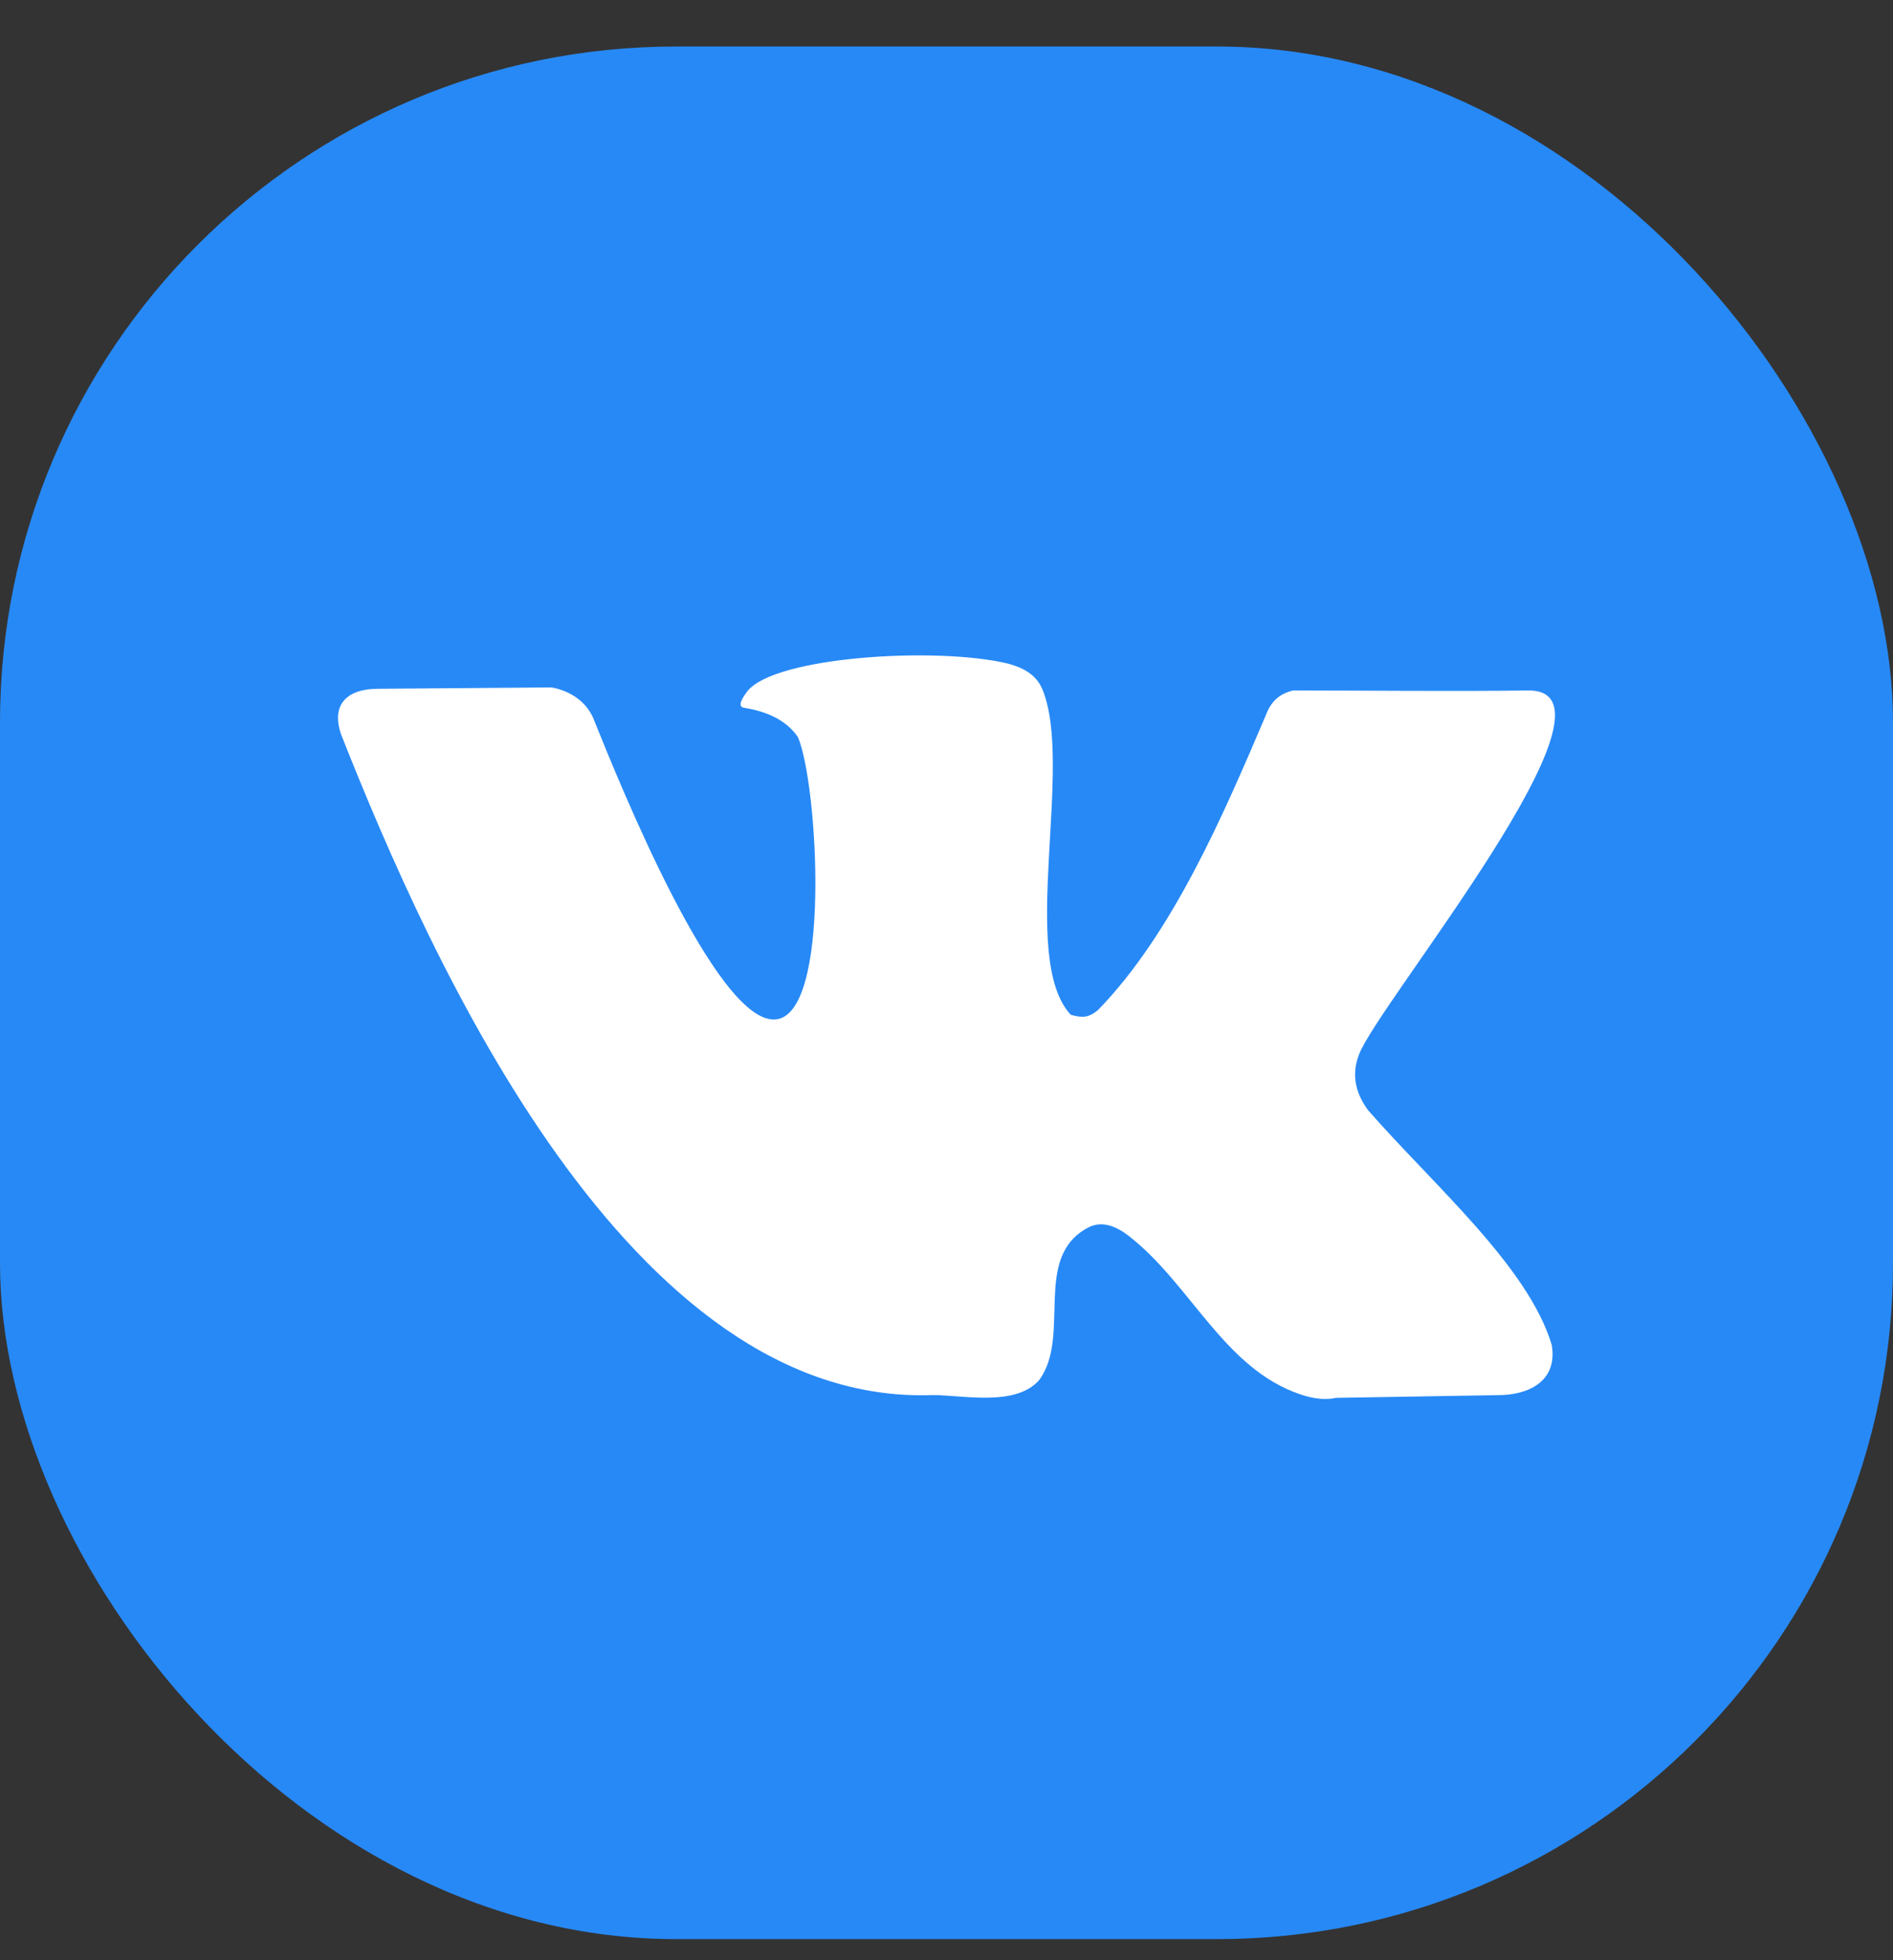
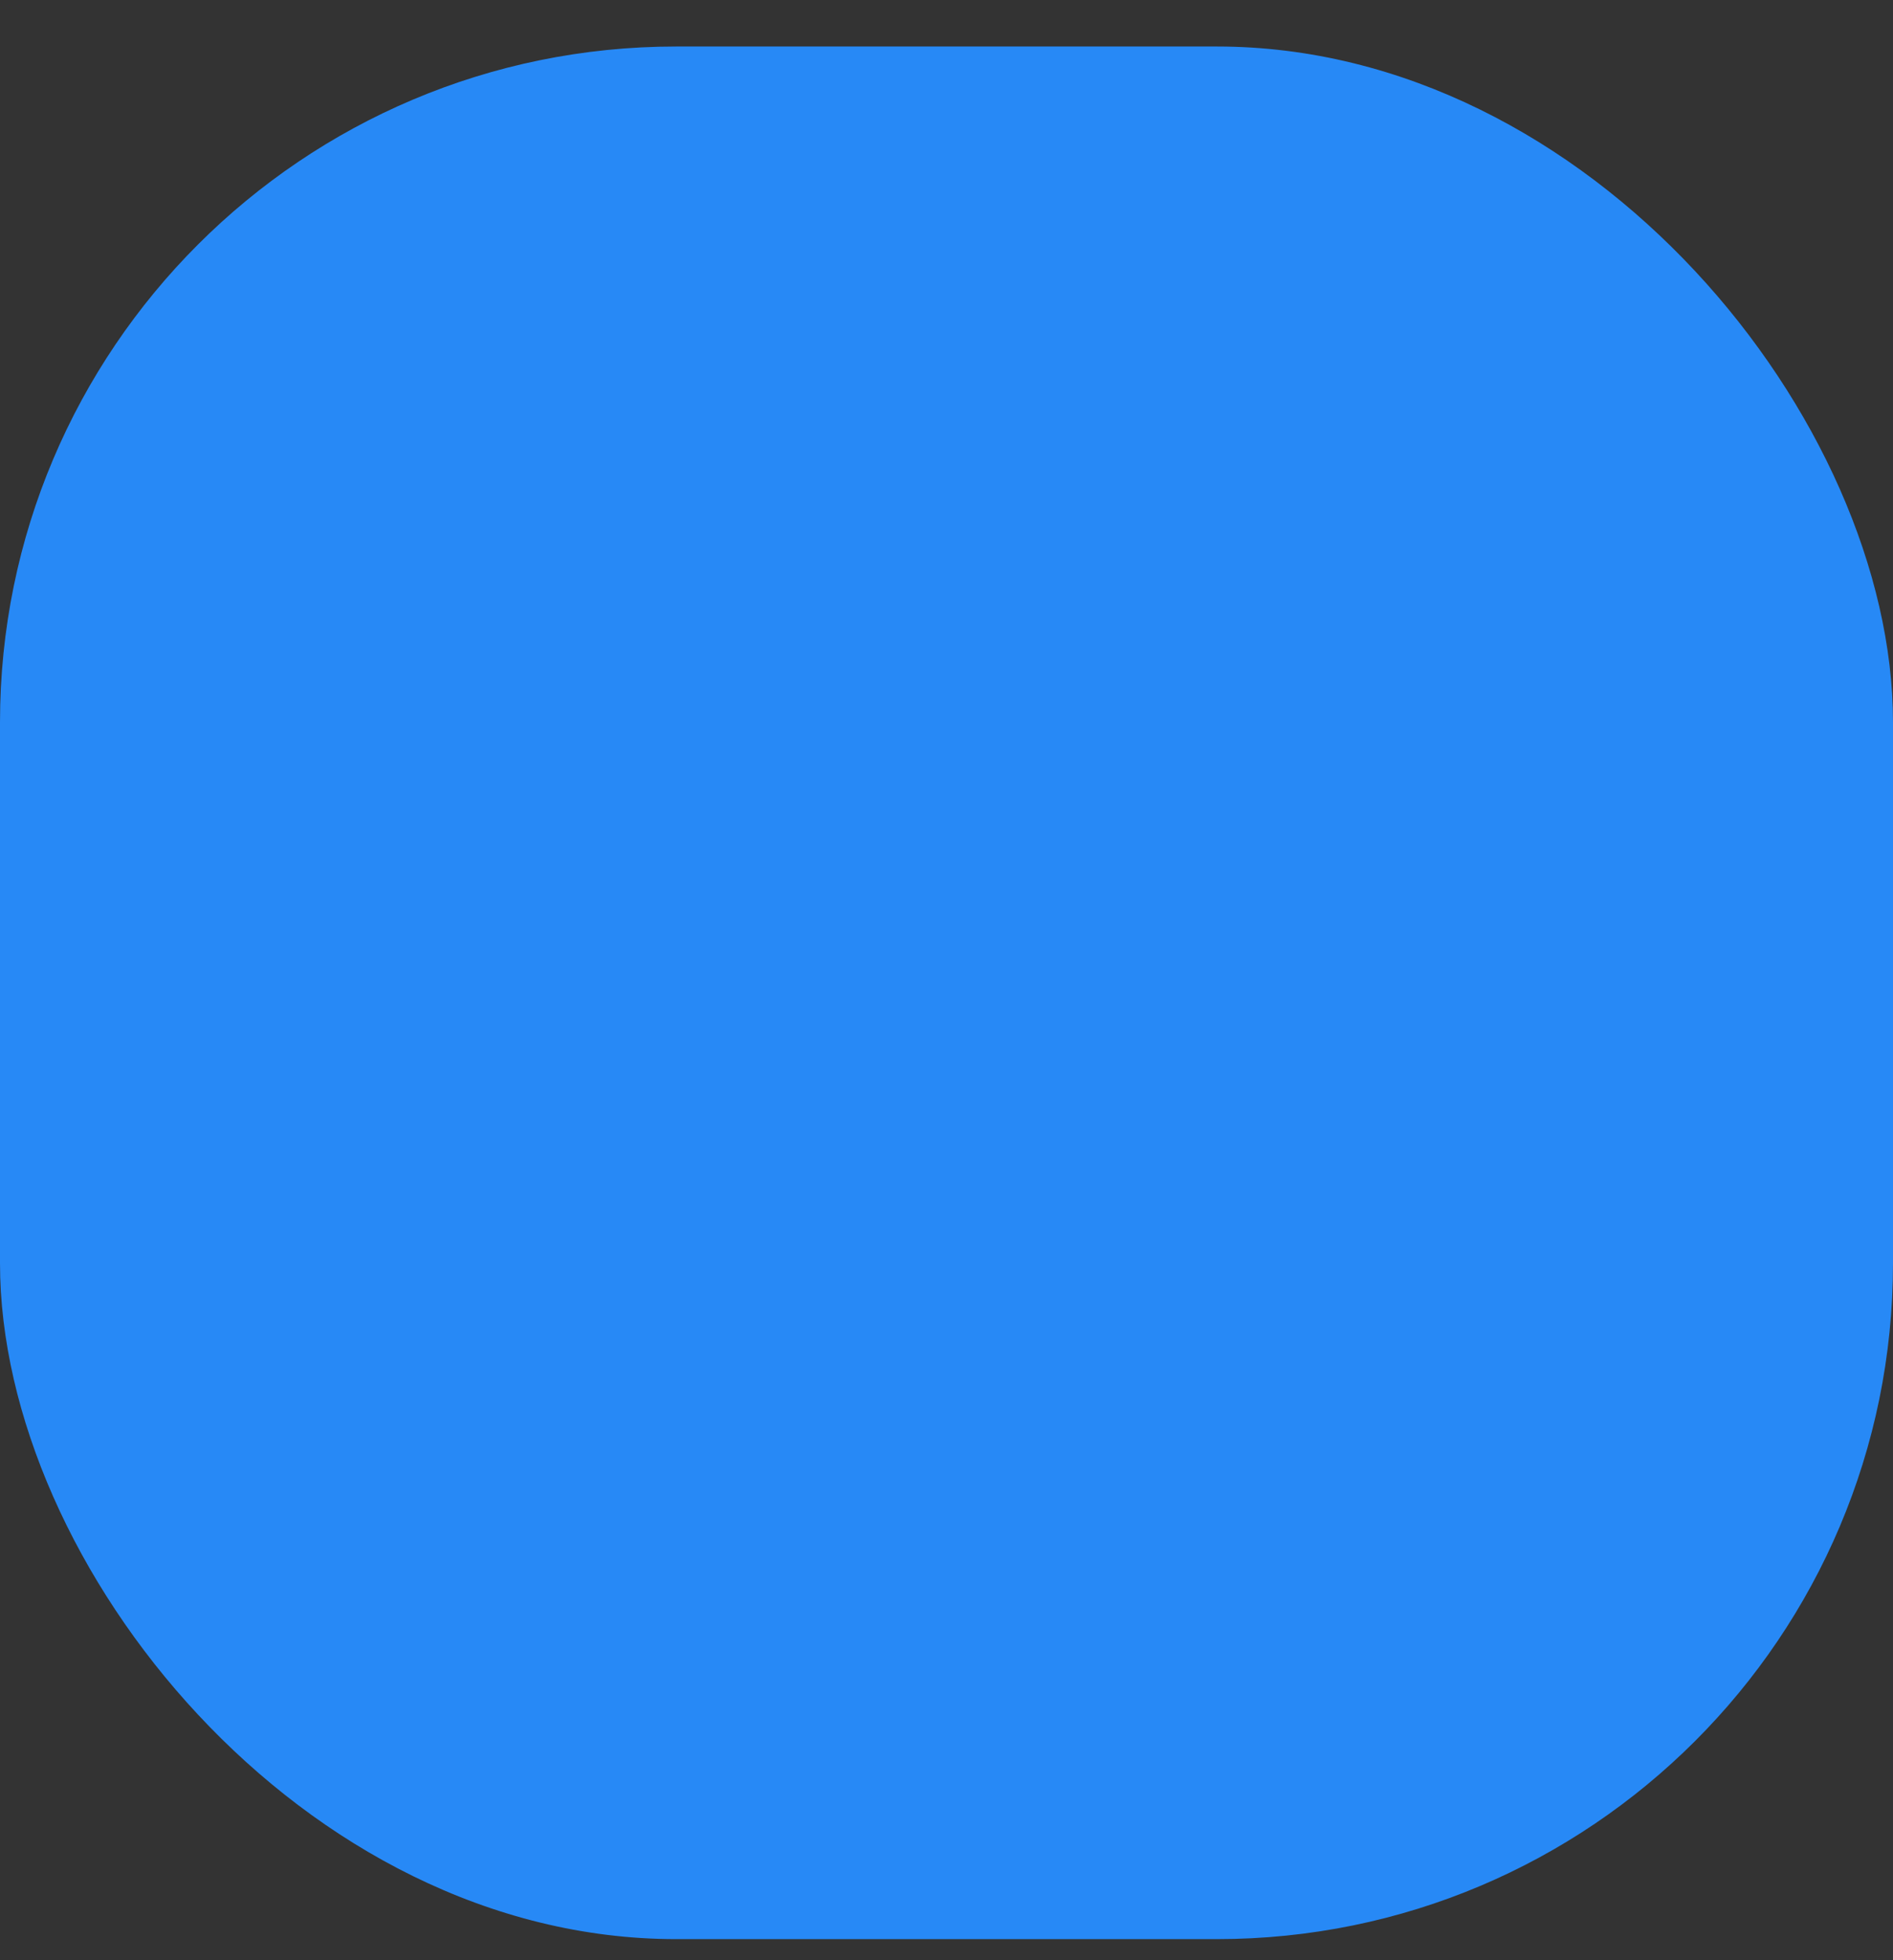
<svg xmlns="http://www.w3.org/2000/svg" width="28" height="29" fill="none">
  <rect width="100%" height="100%" fill="#333333" stroke="none" />
  <rect y=".688" width="28" height="28" rx="10" fill="#2789F6" />
-   <path d="M20.231 16.419c-.194-.268-.237-.539-.131-.814.264-.733 4.115-5.39 2.511-5.39-1.102.015-2.428 0-3.485 0-.196.049-.323.153-.403.367-.618 1.451-1.374 3.222-2.482 4.361-.146.12-.237.115-.403.07-.777-.834.051-3.689-.421-4.818-.093-.221-.297-.321-.506-.377-1.055-.256-3.466-.104-3.859.412-.112.147-.128.228-.047.241.375.06.64.204.796.432.294.661.512 4.18-.356 4.18s-2.266-3.454-2.651-4.411c-.102-.288-.363-.454-.637-.502l-2.566.02c-.451 0-.703.227-.543.683 1.337 3.38 4.262 9.93 8.748 9.766.45 0 1.223.176 1.574-.221.482-.652-.106-1.813.721-2.255.209-.113.425-.018.604.121.92.714 1.409 1.966 2.543 2.346.2.067.374.084.524.05l2.398-.04c.445 0 .884-.202.792-.744-.35-1.162-1.742-2.357-2.721-3.476Z" fill="#fff" />
</svg>